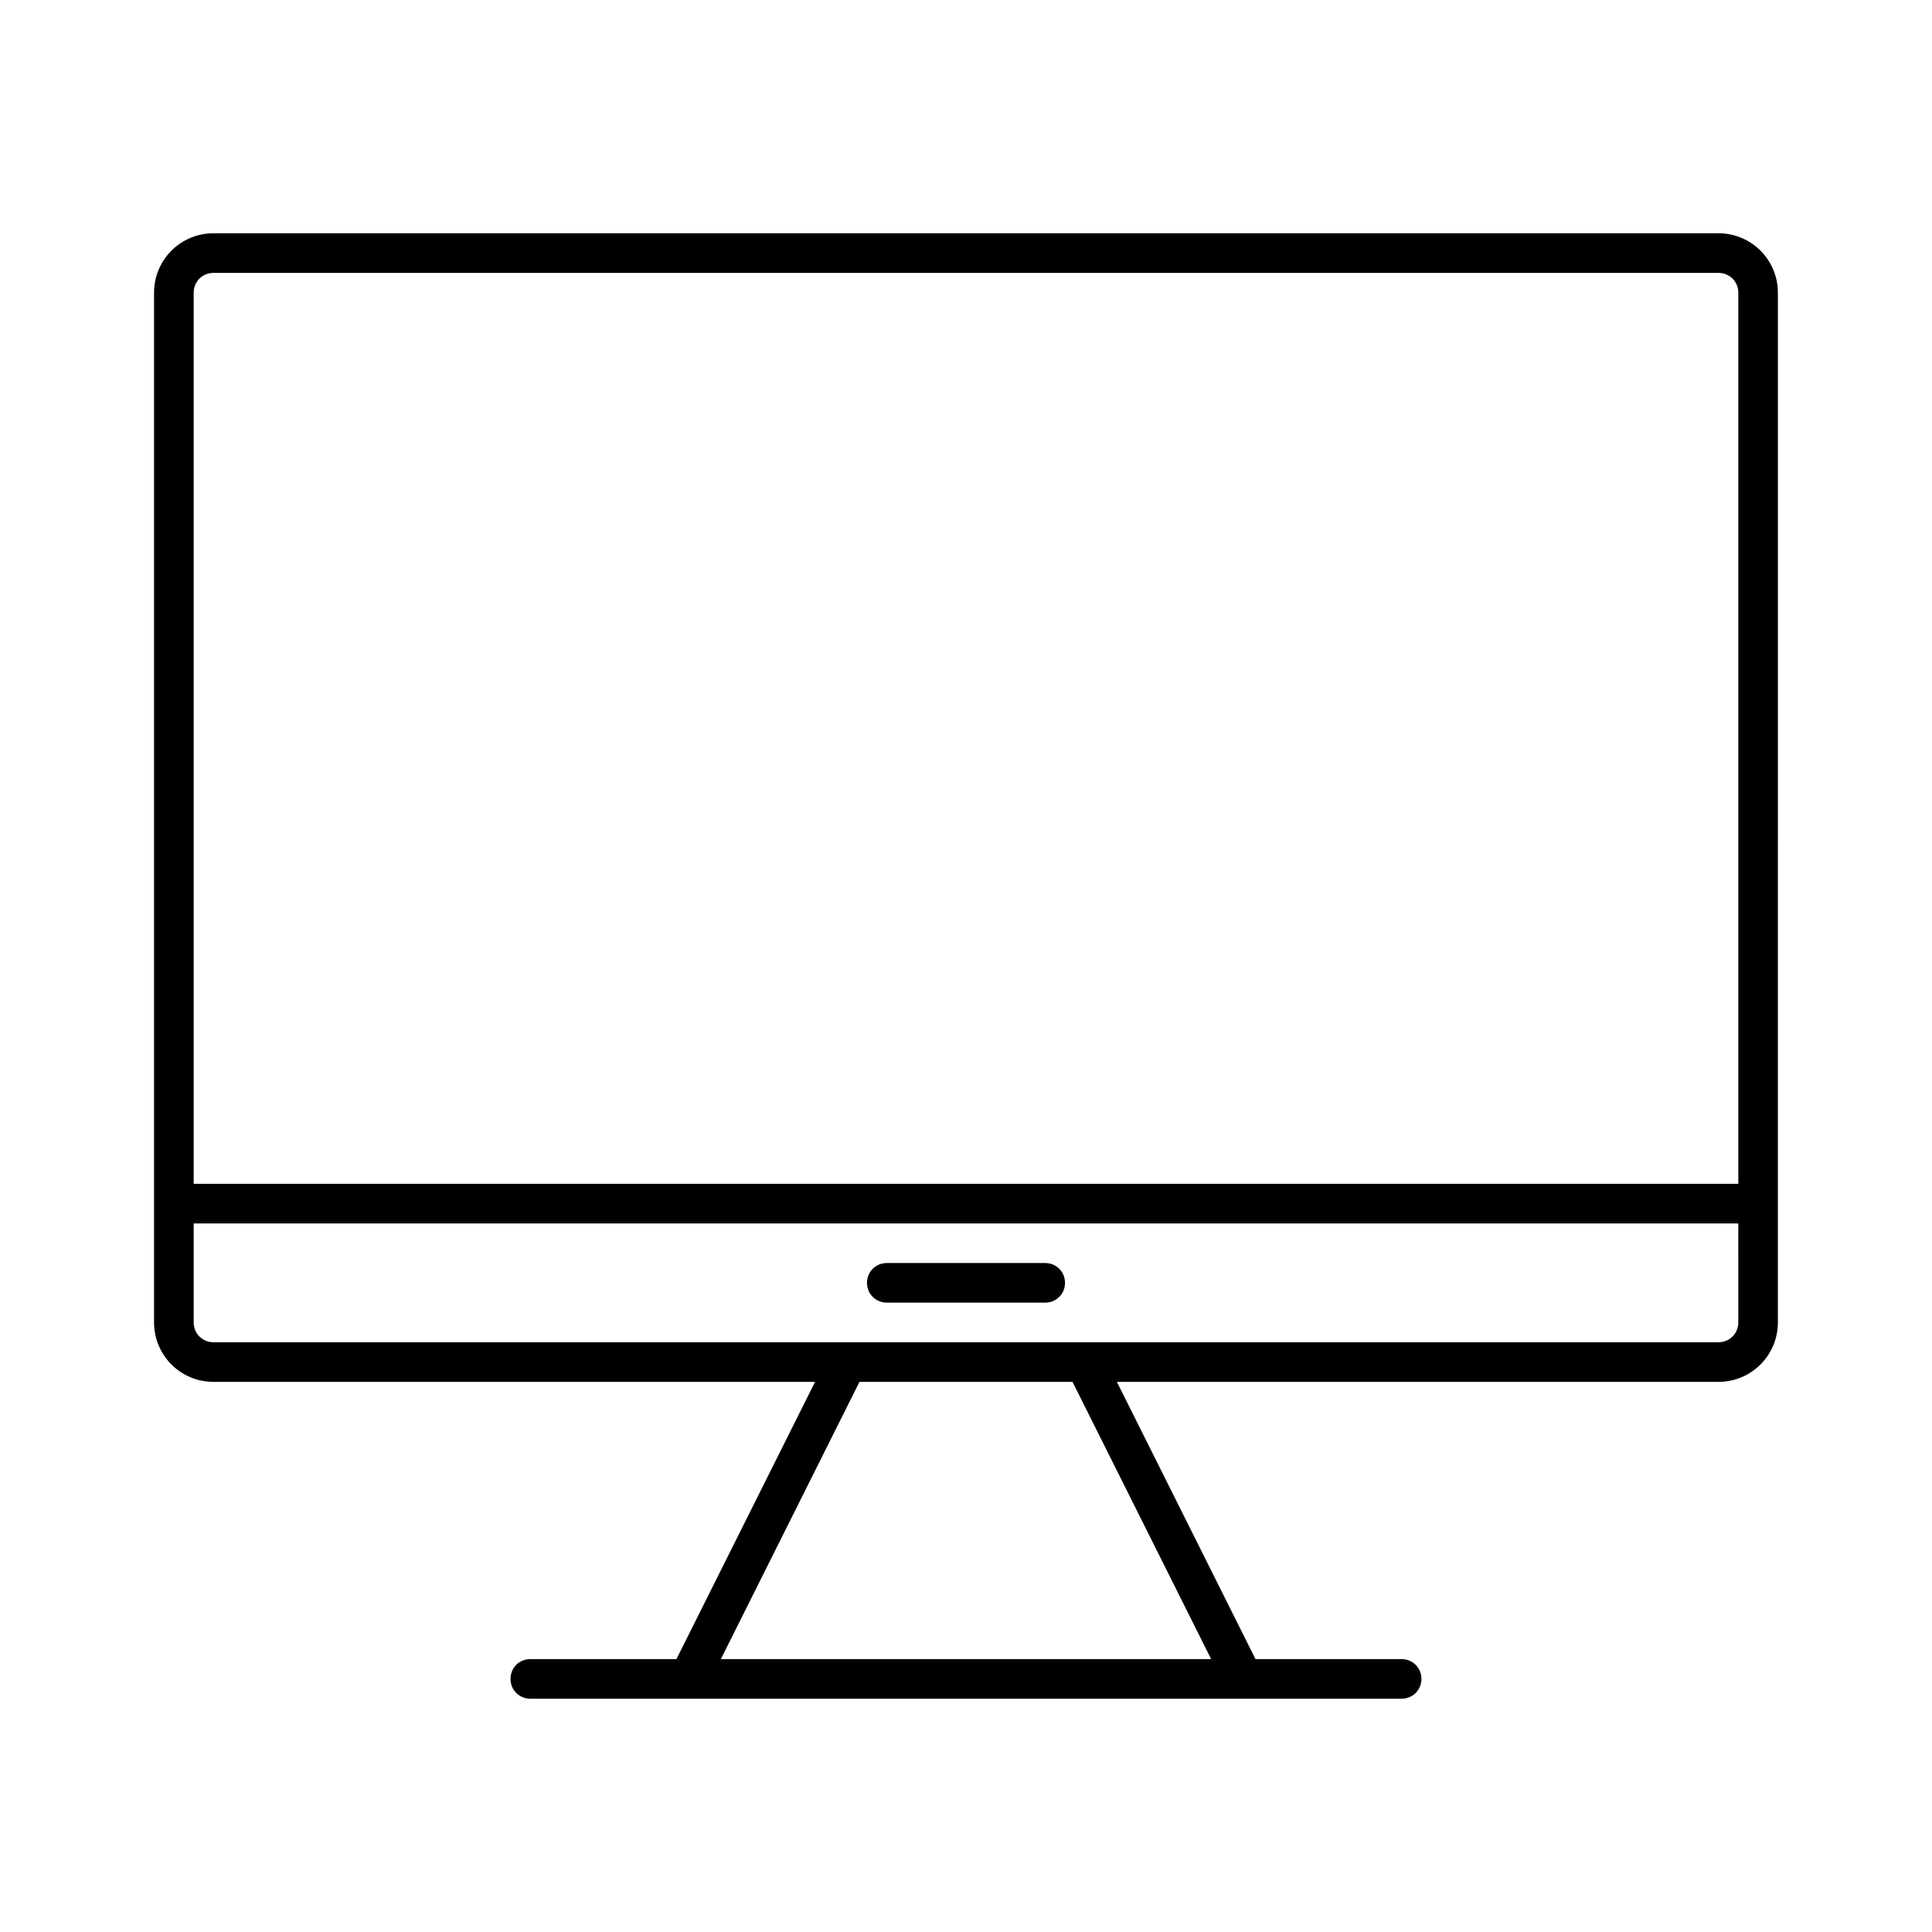
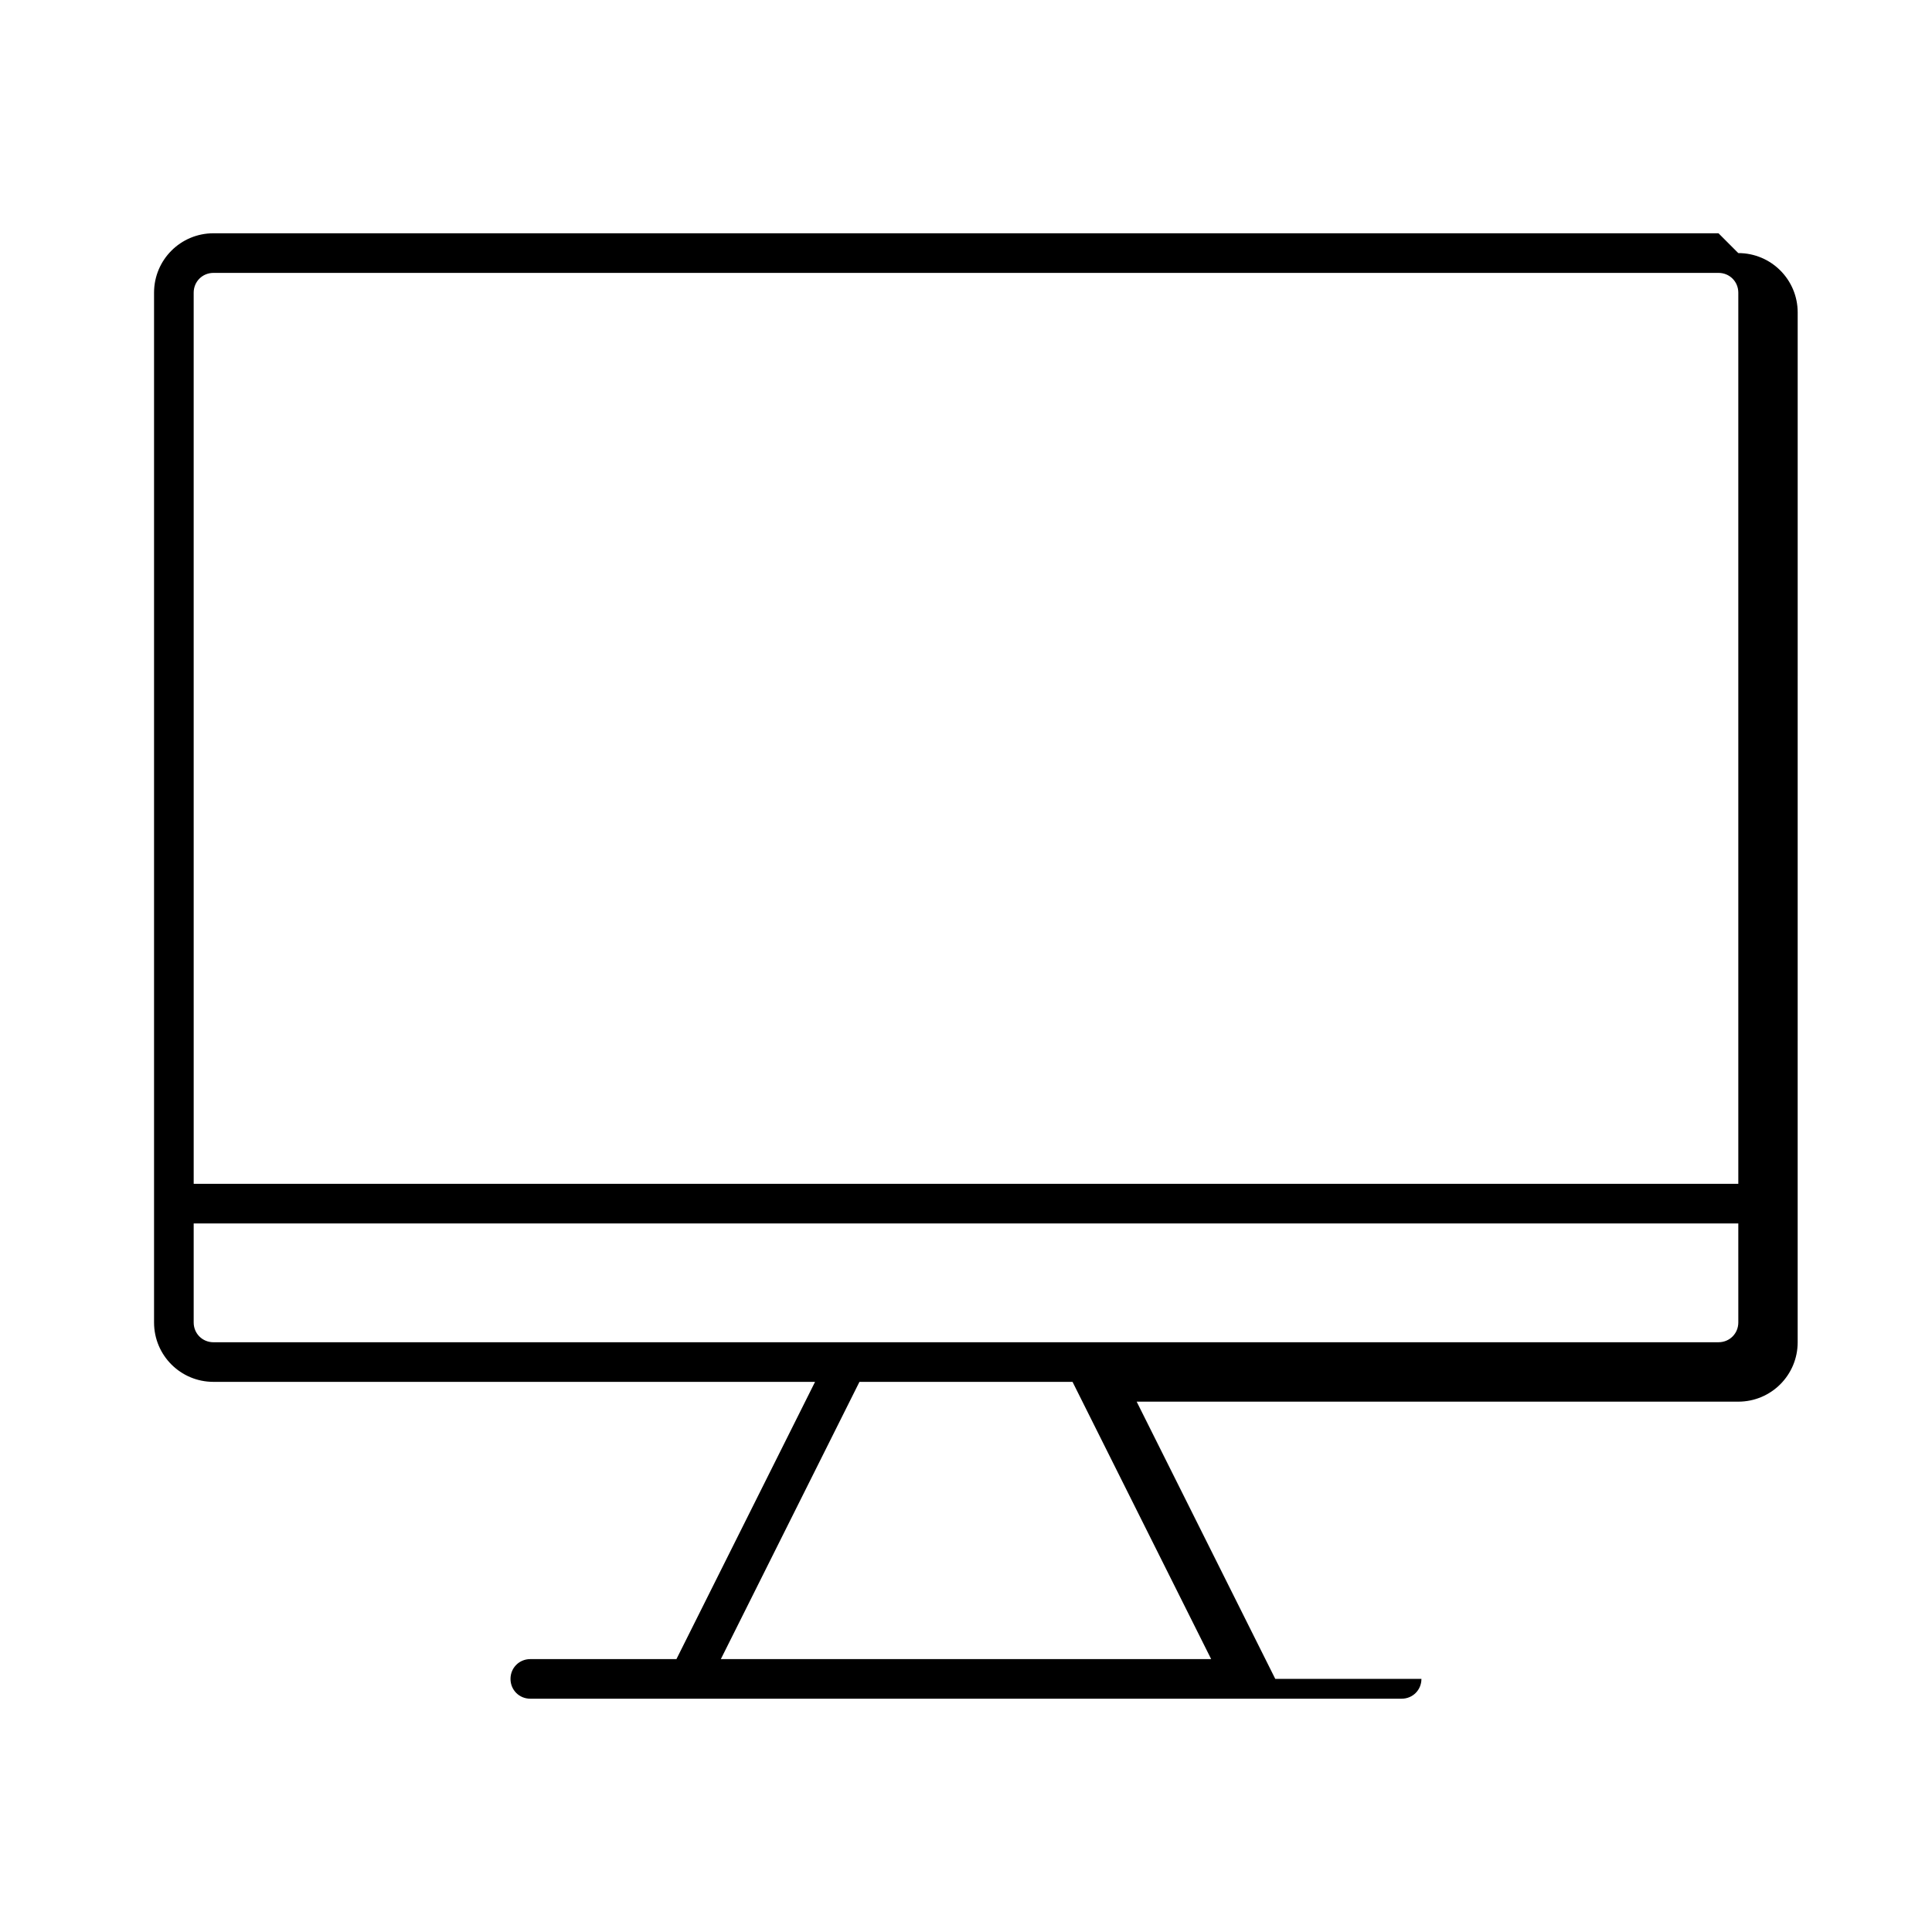
<svg xmlns="http://www.w3.org/2000/svg" fill="#000000" width="800px" height="800px" version="1.1" viewBox="144 144 512 512">
  <g>
-     <path d="m599.42 205.82h-398.85c-8.711 0-15.746 7.035-15.746 15.746v272.9c0 8.711 7.031 15.742 15.742 15.742h159.43l-36.734 73.473h-38.727c-2.938 0-5.246 2.309-5.246 5.246s2.309 5.246 5.246 5.246h230.91c2.938 0 5.246-2.309 5.246-5.246s-2.309-5.246-5.246-5.246h-38.73l-36.734-73.473h159.43c8.711 0 15.742-7.031 15.742-15.742v-31.488l0.004-241.41c0-8.711-7.031-15.746-15.746-15.746zm-134.45 377.86h-129.94l36.734-73.473h56.469zm139.7-89.219c0 2.938-2.309 5.246-5.246 5.246l-398.85 0.004c-2.938 0-5.246-2.309-5.246-5.246v-26.238h409.34zm0-36.734h-409.34l-0.004-236.16c0-2.938 2.309-5.246 5.246-5.246h398.85c2.938 0 5.246 2.309 5.246 5.246z" />
-     <path d="m379.01 489.21h41.984c2.938 0 5.246-2.309 5.246-5.246s-2.309-5.246-5.246-5.246h-41.984c-2.938 0-5.246 2.309-5.246 5.246-0.004 2.938 2.305 5.246 5.246 5.246z" />
+     <path d="m599.42 205.82h-398.85c-8.711 0-15.746 7.035-15.746 15.746v272.9c0 8.711 7.031 15.742 15.742 15.742h159.43l-36.734 73.473h-38.727c-2.938 0-5.246 2.309-5.246 5.246s2.309 5.246 5.246 5.246h230.91c2.938 0 5.246-2.309 5.246-5.246h-38.73l-36.734-73.473h159.43c8.711 0 15.742-7.031 15.742-15.742v-31.488l0.004-241.41c0-8.711-7.031-15.746-15.746-15.746zm-134.45 377.86h-129.94l36.734-73.473h56.469zm139.7-89.219c0 2.938-2.309 5.246-5.246 5.246l-398.85 0.004c-2.938 0-5.246-2.309-5.246-5.246v-26.238h409.34zm0-36.734h-409.34l-0.004-236.16c0-2.938 2.309-5.246 5.246-5.246h398.85c2.938 0 5.246 2.309 5.246 5.246z" />
  </g>
</svg>